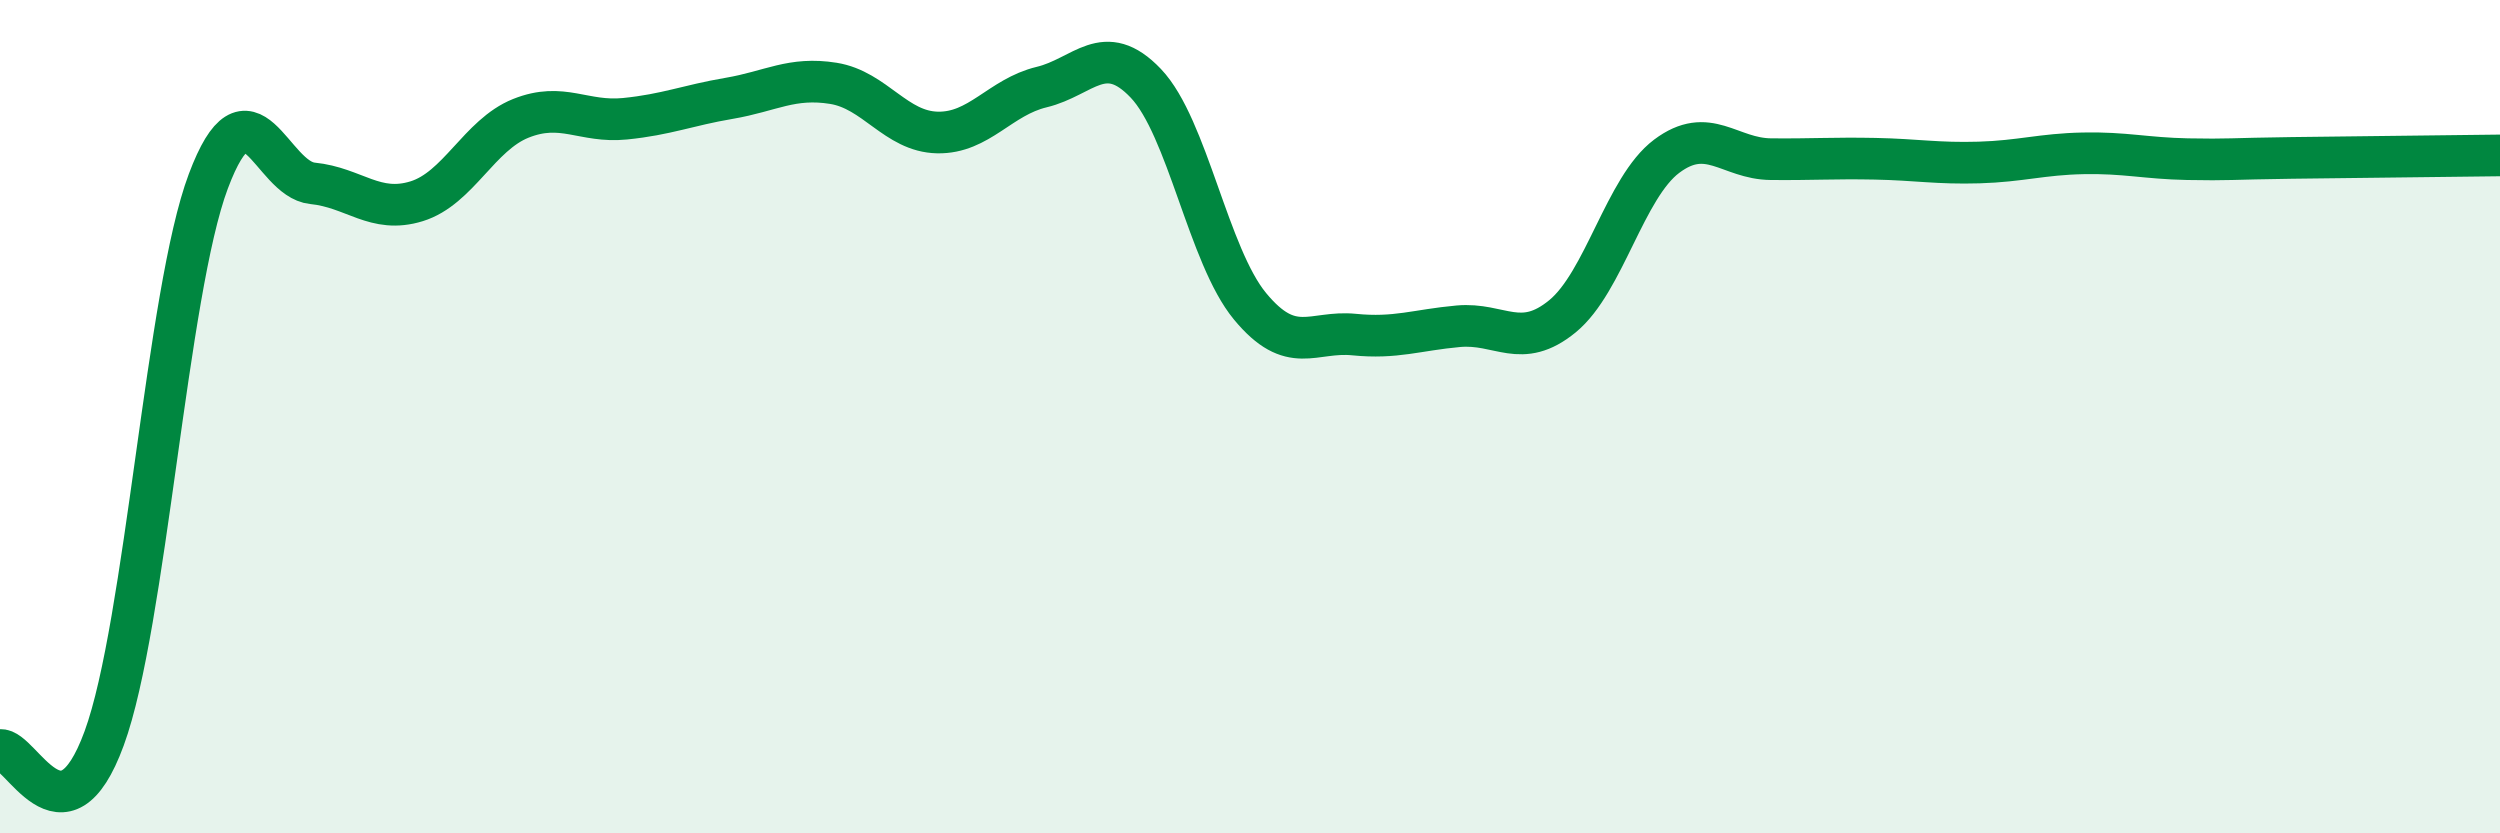
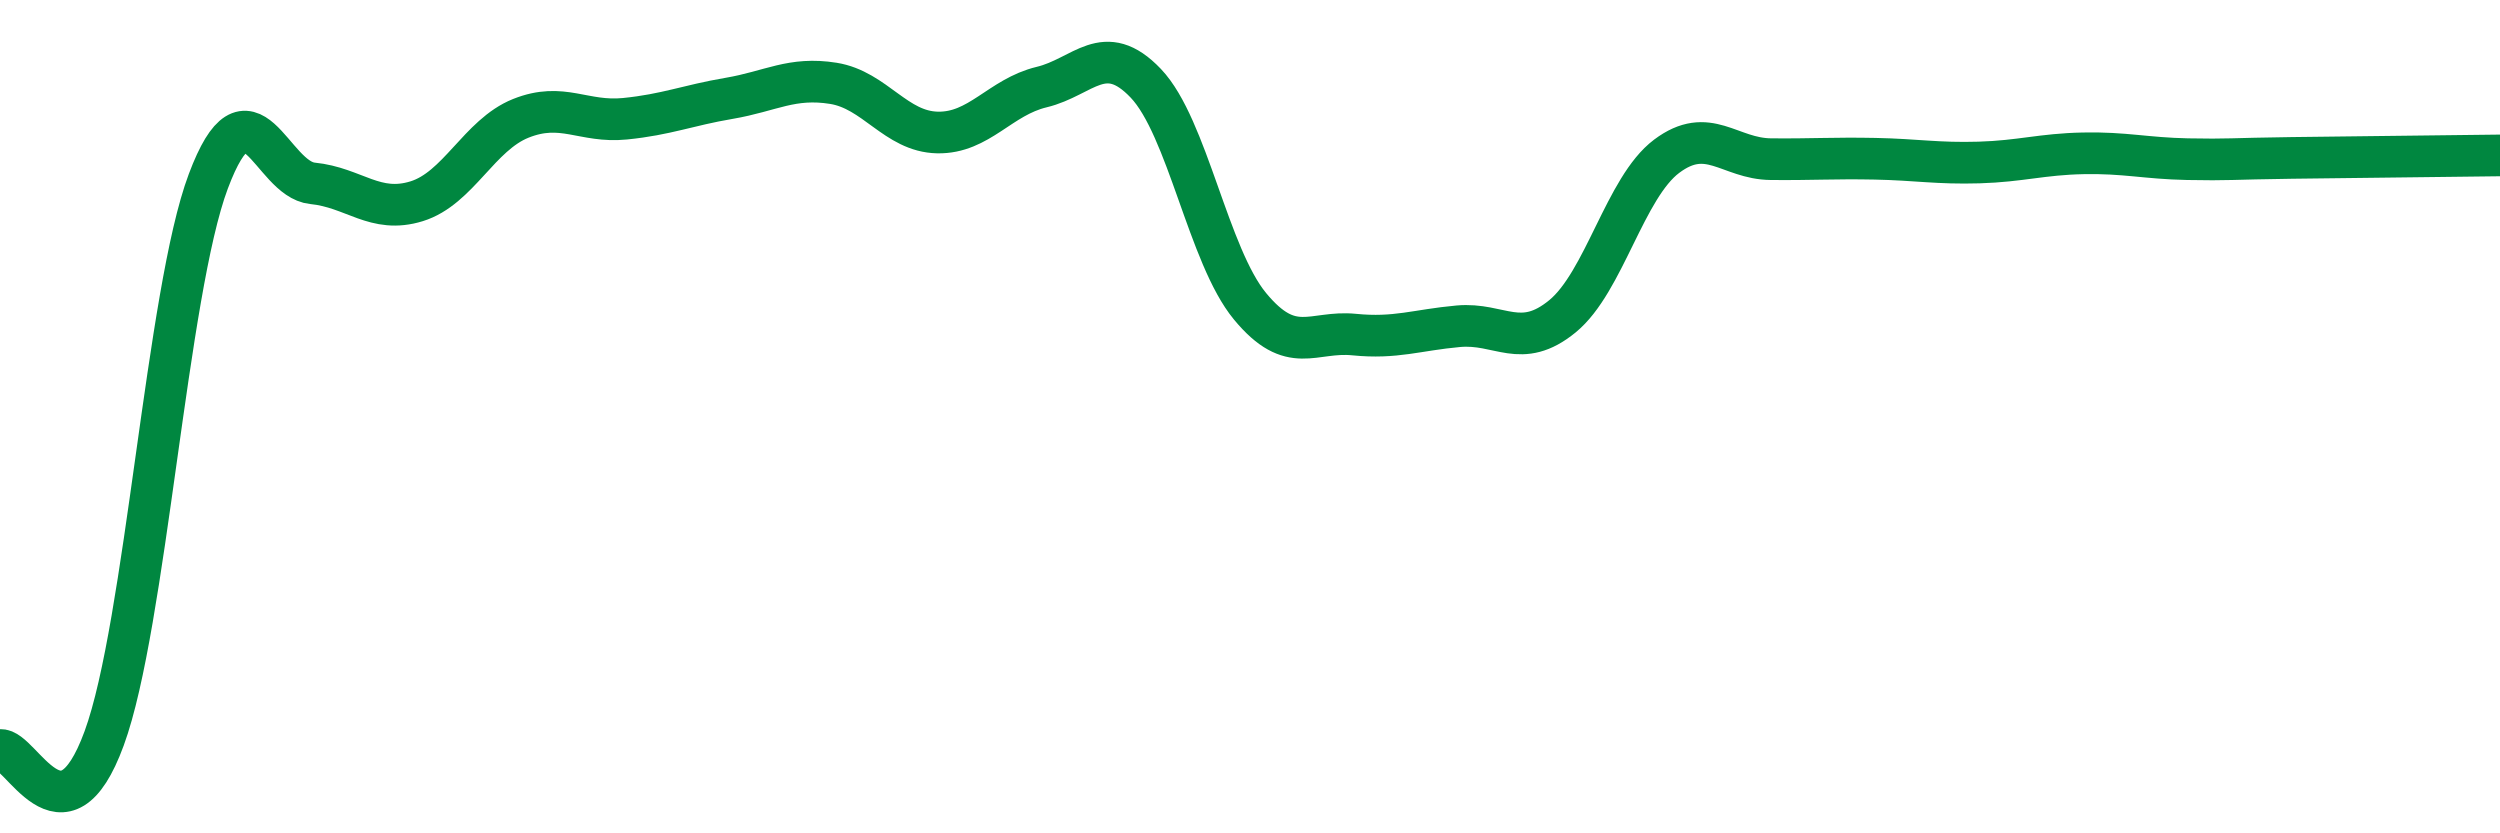
<svg xmlns="http://www.w3.org/2000/svg" width="60" height="20" viewBox="0 0 60 20">
-   <path d="M 0,18 C 0.5,17.94 1.5,20.45 2.5,17.72 C 3.5,14.99 4,7.01 5,4.35 C 6,1.69 6.5,4.3 7.5,4.4 C 8.5,4.5 9,5.14 10,4.83 C 11,4.52 11.5,3.24 12.5,2.84 C 13.5,2.44 14,2.95 15,2.85 C 16,2.75 16.5,2.53 17.5,2.36 C 18.5,2.19 19,1.84 20,2 C 21,2.16 21.5,3.16 22.5,3.18 C 23.5,3.2 24,2.33 25,2.09 C 26,1.85 26.5,0.95 27.5,2 C 28.5,3.05 29,6.14 30,7.35 C 31,8.56 31.5,7.93 32.5,8.03 C 33.5,8.13 34,7.92 35,7.83 C 36,7.74 36.5,8.41 37.5,7.59 C 38.5,6.77 39,4.5 40,3.75 C 41,3 41.5,3.81 42.5,3.82 C 43.5,3.83 44,3.79 45,3.81 C 46,3.83 46.5,3.93 47.5,3.9 C 48.5,3.87 49,3.7 50,3.68 C 51,3.66 51.5,3.8 52.5,3.82 C 53.5,3.84 53.5,3.81 55,3.79 C 56.5,3.77 59,3.74 60,3.73L60 20L0 20Z" fill="#008740" opacity="0.1" stroke-linecap="round" stroke-linejoin="round" />
  <path d="M 0,18 C 0.5,17.94 1.5,20.45 2.5,17.72 C 3.5,14.99 4,7.01 5,4.35 C 6,1.69 6.5,4.3 7.5,4.4 C 8.5,4.5 9,5.14 10,4.83 C 11,4.52 11.5,3.24 12.5,2.84 C 13.5,2.44 14,2.95 15,2.85 C 16,2.75 16.5,2.53 17.5,2.36 C 18.5,2.19 19,1.84 20,2 C 21,2.16 21.5,3.16 22.5,3.18 C 23.5,3.2 24,2.33 25,2.09 C 26,1.85 26.5,0.95 27.5,2 C 28.5,3.05 29,6.14 30,7.35 C 31,8.56 31.5,7.93 32.5,8.03 C 33.5,8.13 34,7.92 35,7.83 C 36,7.74 36.5,8.41 37.5,7.59 C 38.5,6.77 39,4.5 40,3.75 C 41,3 41.5,3.81 42.5,3.82 C 43.5,3.83 44,3.79 45,3.81 C 46,3.83 46.5,3.93 47.5,3.9 C 48.5,3.87 49,3.7 50,3.68 C 51,3.66 51.5,3.8 52.5,3.82 C 53.5,3.84 53.5,3.81 55,3.79 C 56.5,3.77 59,3.74 60,3.73" stroke="#008740" stroke-width="1" fill="none" stroke-linecap="round" stroke-linejoin="round" />
</svg>